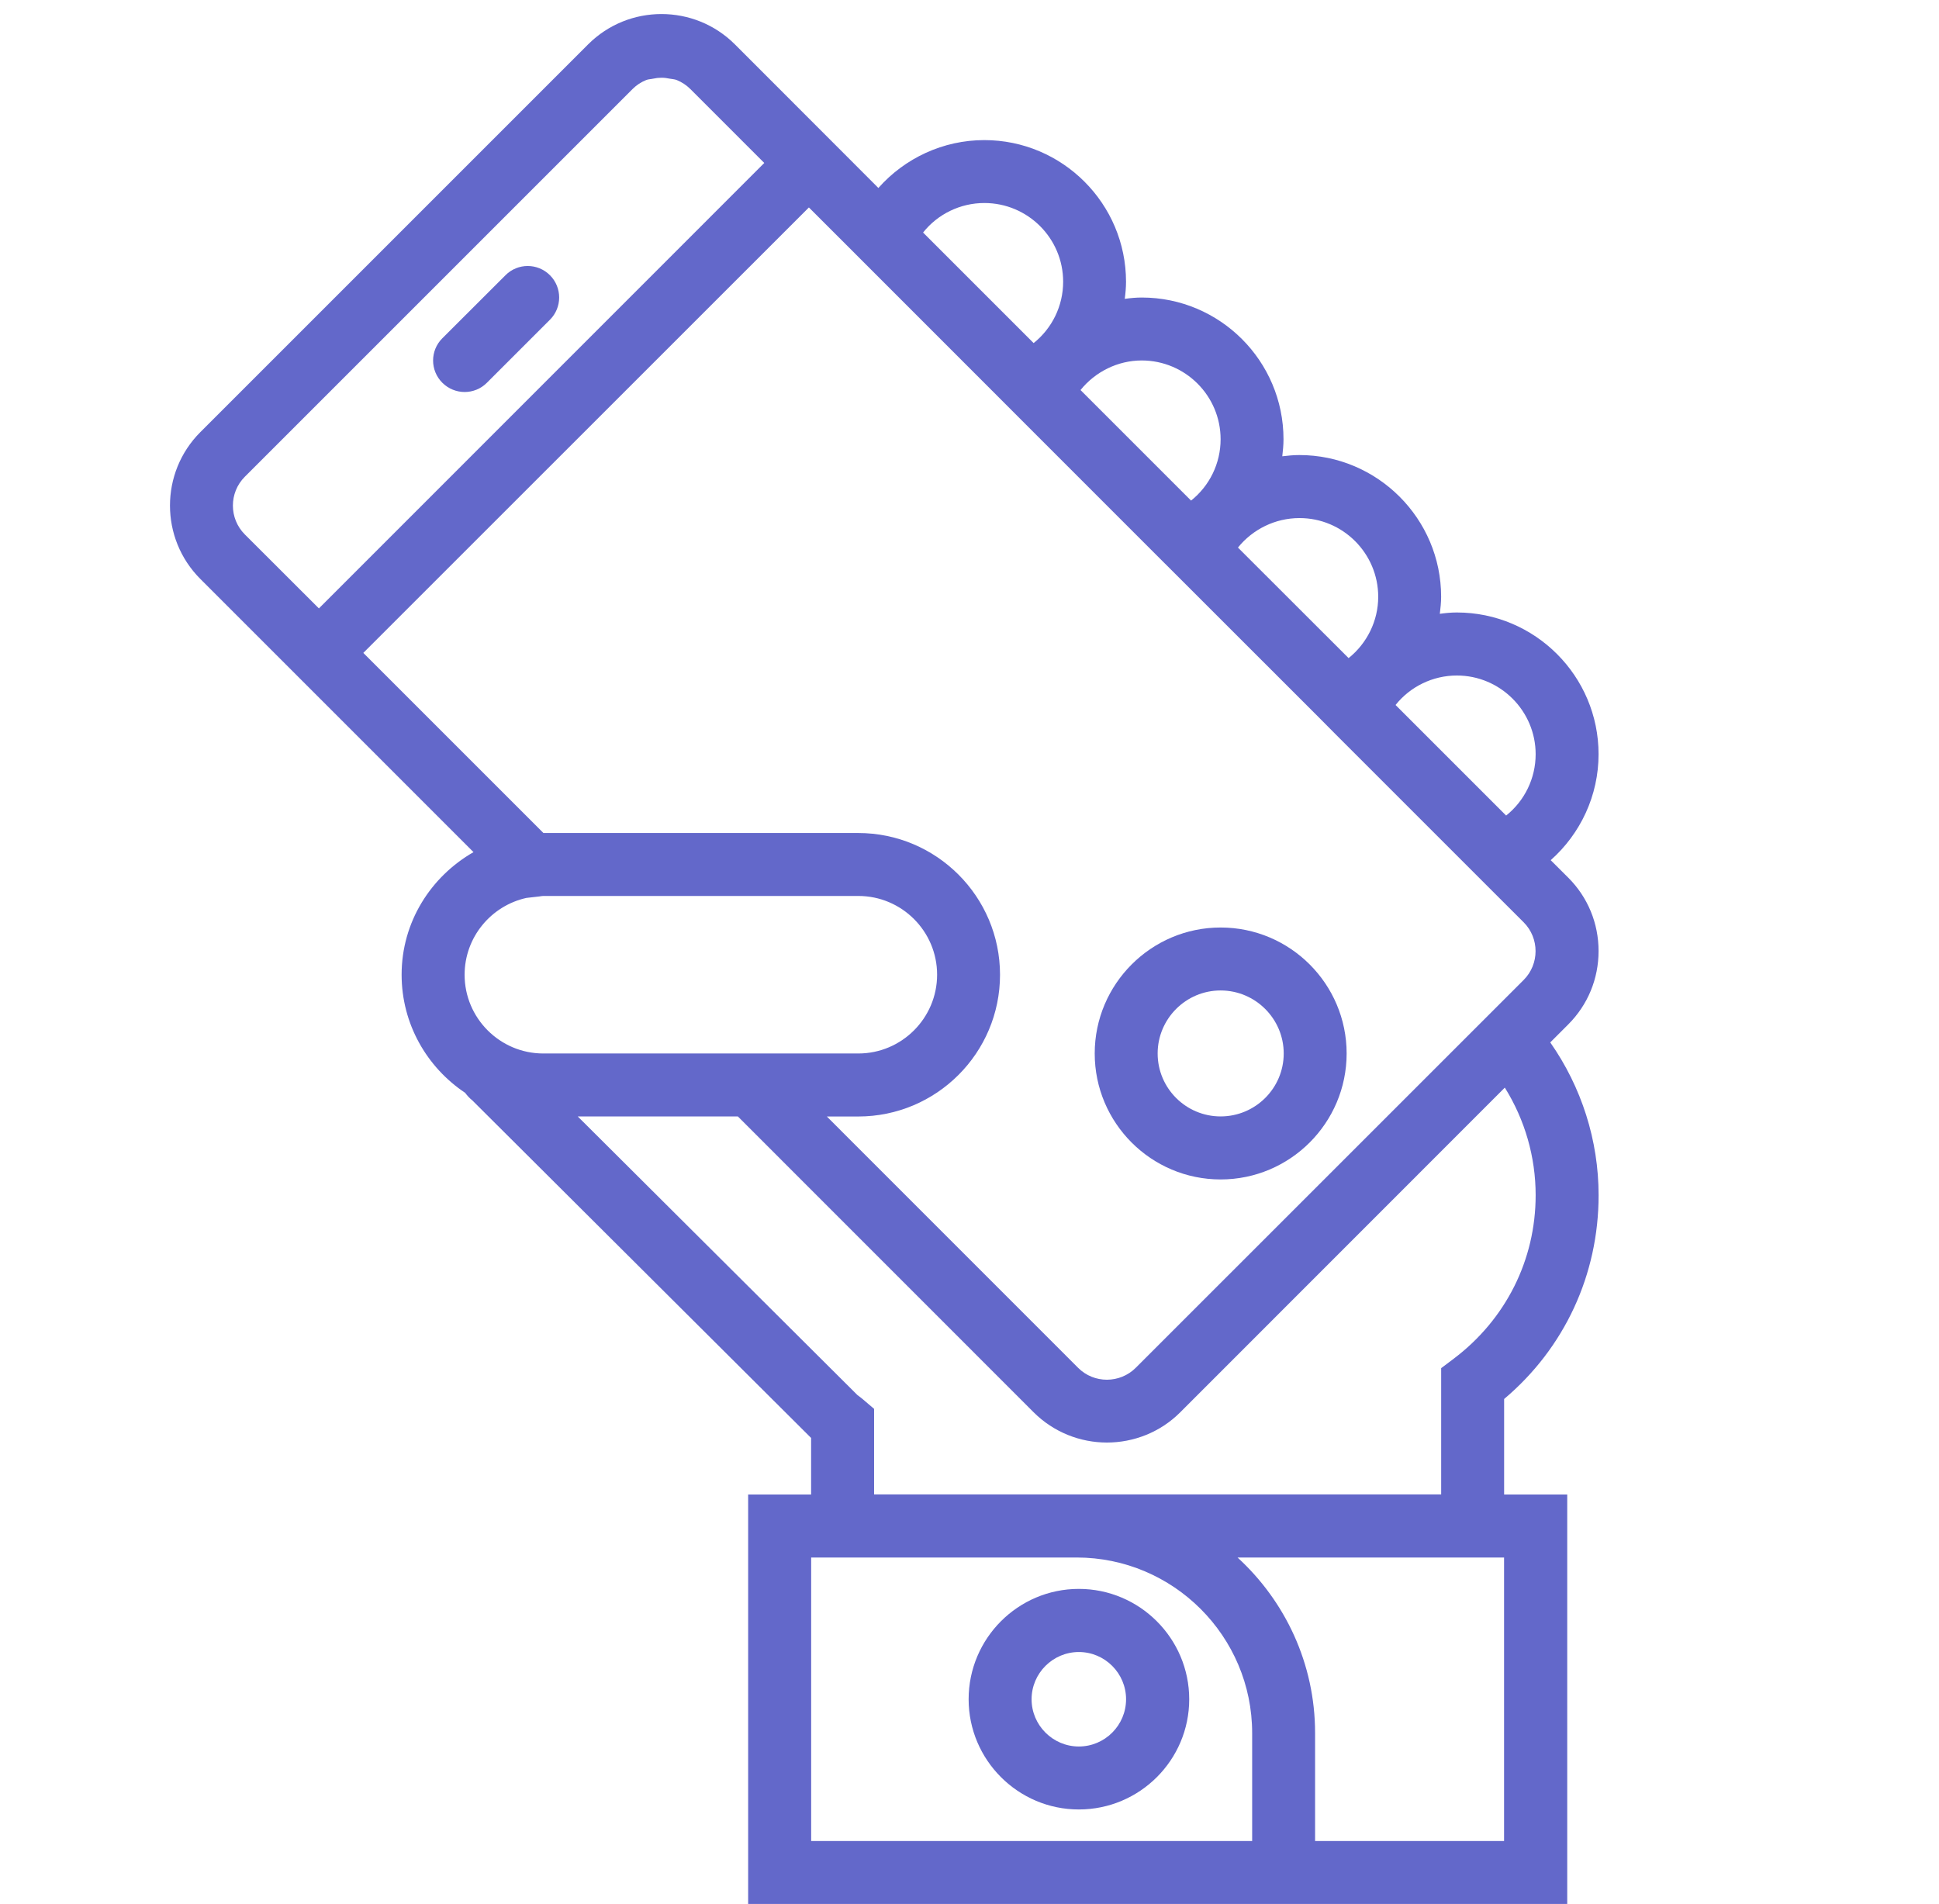
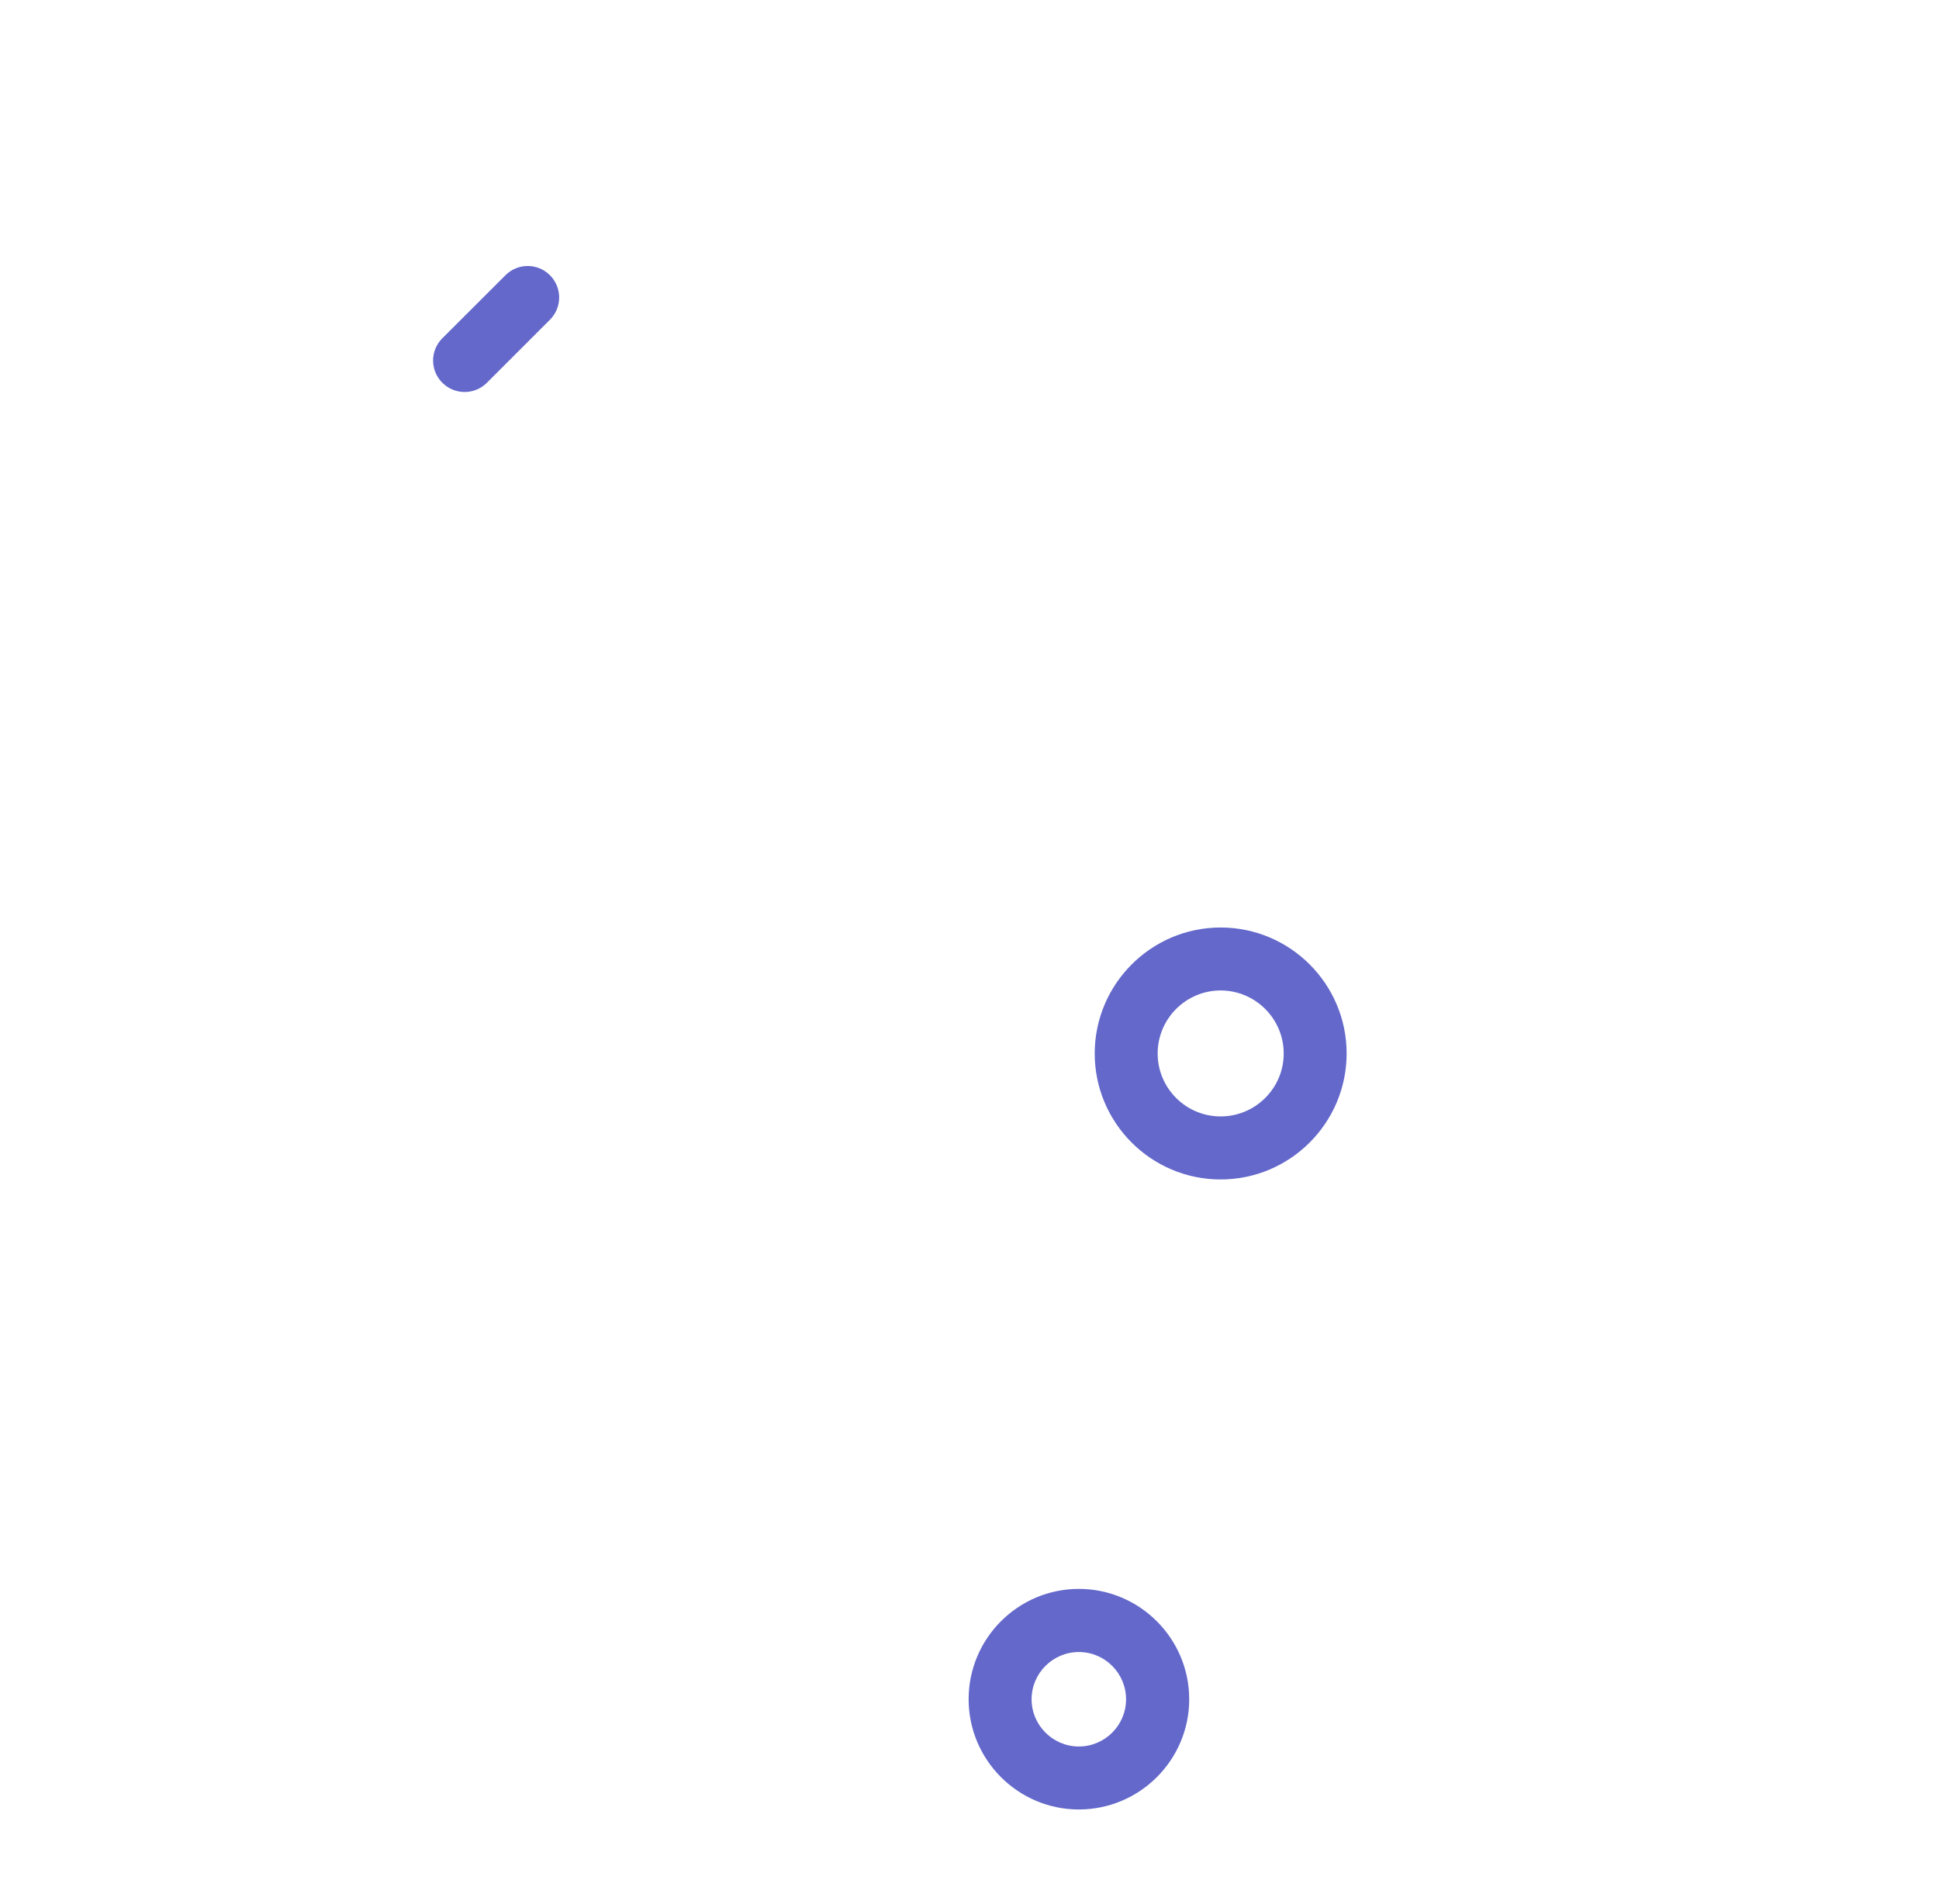
<svg xmlns="http://www.w3.org/2000/svg" version="1.1" x="0px" y="0px" width="100.5px" height="98.688px" viewBox="0 0 100.5 98.688" enable-background="new 0 0 100.5 98.688" xml:space="preserve">
  <g id="Capa_1" display="none">
    <g display="inline">
      <g>
-         <path fill="#6368CA" d="M74.172,20.305l-5.516-3.819c-0.736-0.513-1.749-0.328-2.265,0.409c-0.506,0.74-0.321,1.752,0.418,2.265     l5.51,3.822c0.73,0.51,1.762,0.318,2.268-0.412C75.094,21.827,74.908,20.814,74.172,20.305z" />
-       </g>
+         </g>
    </g>
    <g display="inline">
      <g>
-         <path fill="#6368CA" d="M85.209,27.945l-5.513-3.822c-0.739-0.513-1.755-0.324-2.267,0.416c-0.507,0.736-0.325,1.749,0.408,2.261     c0,0,5.51,3.813,5.519,3.822c0.711,0.487,1.752,0.328,2.262-0.412C86.131,29.47,85.945,28.458,85.209,27.945z" />
+         <path fill="#6368CA" d="M85.209,27.945l-5.513-3.822c-0.739-0.513-1.755-0.324-2.267,0.416c-0.507,0.736-0.325,1.749,0.408,2.261     c0,0,5.51,3.813,5.519,3.822c0.711,0.487,1.752,0.328,2.262-0.412z" />
      </g>
    </g>
    <g display="inline">
      <g>
        <path fill="#6368CA" d="M33.004,26.2l-6.531-1.534c-0.873-0.205-1.746,0.34-1.957,1.213c-0.204,0.87,0.341,1.749,1.213,1.953     l6.531,1.535c0.126,0.029,0.25,0.045,0.377,0.045c0.736,0,1.404-0.509,1.58-1.252C34.425,27.277,33.883,26.408,33.004,26.2z" />
      </g>
    </g>
    <g display="inline">
      <g>
-         <path fill="#6368CA" d="M46.075,29.269l-6.534-1.531c-0.869-0.205-1.749,0.331-1.953,1.21c-0.205,0.873,0.337,1.743,1.213,1.947     l6.537,1.535c0.124,0.032,0.25,0.048,0.373,0.048c0.74,0,1.405-0.502,1.581-1.255C47.494,30.346,46.949,29.47,46.075,29.269z" />
-       </g>
+         </g>
    </g>
    <g display="inline">
      <g>
        <path fill="#6368CA" d="M48.625,36.965l-14.803-3.472c-0.879-0.208-1.749,0.337-1.957,1.21c-0.208,0.873,0.337,1.749,1.213,1.954     l13.221,3.104L35.628,85.229l-24.696-5.801l10.671-45.461l5.029,1.174c0.873,0.208,1.749-0.334,1.949-1.204     c0.208-0.873-0.337-1.749-1.207-1.956l-6.608-1.548c-0.873-0.204-1.749,0.334-1.956,1.204L7.399,80.265     c-0.204,0.876,0.341,1.752,1.21,1.957l27.856,6.54c0.124,0.029,0.247,0.039,0.37,0.039c0.306,0,0.6-0.078,0.856-0.244     c0.37-0.223,0.63-0.584,0.73-1.002l11.41-48.634C50.037,38.048,49.501,37.172,48.625,36.965z" />
      </g>
    </g>
    <g display="inline">
      <g>
-         <path fill="#6368CA" d="M40.284,55.3c-0.272-0.646-0.931-1.048-1.631-0.984l-6.081,0.514l-2.362-5.634     c-0.272-0.648-0.938-1.044-1.635-0.992c-0.701,0.062-1.285,0.563-1.447,1.246l-1.396,5.938l-6.08,0.513     c-0.701,0.062-1.285,0.564-1.447,1.249c-0.166,0.69,0.136,1.398,0.736,1.762l5.217,3.164l-1.398,5.937     c-0.155,0.69,0.143,1.398,0.74,1.769c0.26,0.148,0.555,0.233,0.844,0.233c0.382,0,0.755-0.133,1.061-0.396l4.617-3.983     l5.22,3.157c0.6,0.369,1.373,0.301,1.904-0.156c0.532-0.464,0.708-1.207,0.432-1.859l-2.346-5.626l4.62-3.99     C40.385,56.701,40.561,55.951,40.284,55.3z M31.778,61.318l0.886,2.107l-1.957-1.188c-1.35-0.817-2.706,0.856-3.63,1.655     l0.516-2.22c0.159-0.69-0.14-1.395-0.736-1.761l-1.953-1.188l2.271-0.186c1.58-0.129,1.69-2.283,1.97-3.471     c0,0,0.879,2.099,0.879,2.103c0.62,1.466,2.693,0.911,3.91,0.798C33.004,58.78,31.145,59.815,31.778,61.318z" />
-       </g>
+         </g>
    </g>
    <g display="inline">
      <g>
        <path fill="#6368CA" d="M99.465,24.856c-1.382-0.957-1.859-2.809-1.09-4.308c0.363-0.73,0.142-1.612-0.525-2.077l-8.313-5.755     c-0.672-0.461-1.57-0.357-2.121,0.24c-0.643,0.697-1.552,1.096-2.502,1.096c-0.686,0-1.353-0.21-1.917-0.604     c-1.383-0.957-1.85-2.809-1.098-4.308c0.37-0.724,0.149-1.612-0.519-2.077l-8.312-5.746c-0.662-0.464-1.571-0.357-2.129,0.24     c-0.63,0.697-1.545,1.096-2.499,1.096c-0.681,0-1.349-0.21-1.92-0.6c-0.732-0.516-1.745-0.327-2.258,0.413l-9.396,13.568     c-0.15-0.101-0.322-0.169-0.506-0.214l-9.838-2.307c-0.791-0.188-1.596,0.24-1.888,1.002c-0.591,1.548-2.31,2.456-3.932,2.08     c-1.635-0.386-2.748-1.94-2.589-3.611c0.078-0.812-0.454-1.554-1.246-1.739l-9.843-2.314c-0.786-0.181-1.593,0.247-1.888,1.006     c-0.594,1.551-2.31,2.459-3.926,2.083c-0.873-0.208-1.752,0.337-1.957,1.207c0,0-2.43,10.372-2.436,10.382L0.544,84.46     c-0.207,0.876,0.334,1.748,1.21,1.949c1.639,0.387,2.758,1.944,2.595,3.618c-0.081,0.808,0.458,1.554,1.246,1.734l9.844,2.312     c0.794,0.188,1.6-0.241,1.888-1c1.369-3.575,6.887-2.271,6.524,1.538c-0.081,0.808,0.451,1.548,1.245,1.732l9.837,2.304     c0.782,0.179,1.6-0.25,1.888-1.007c0.5-1.297,1.765-2.173,3.154-2.173c0.717,0,1.329,0.312,2.005-0.106     c0.366-0.225,0.628-0.584,0.726-1.003l2.139-9.11c0,0,4.577,3.18,4.584,3.18c0.642,0.447,1.573,0.354,2.122-0.25     c0.639-0.698,1.545-1.09,2.499-1.09c0.687,0,1.352,0.204,1.917,0.593c0.739,0.517,1.752,0.331,2.261-0.408l41.646-60.154     C100.39,26.381,100.205,25.363,99.465,24.856z M44.673,71.748l-2.453,10.435l-2.354,10.044c-2.194,0.036-4.225,1.178-5.413,2.969     l-7.394-1.732c-0.338-2.696-2.333-4.996-5.067-5.636c-2.674-0.633-5.519,0.507-7.044,2.793l-7.391-1.739     c-0.272-2.153-1.603-4.062-3.526-5.063l13.584-57.89l1.58,0.374c0.123,0.029,0.25,0.048,0.373,0.048     c0.74,0,1.405-0.509,1.58-1.259c0.205-0.873-0.333-1.749-1.209-1.953l-1.584-0.373l1.74-7.407     c2.196-0.035,4.224-1.18,5.415-2.968l7.391,1.736c0.337,2.692,2.333,4.99,5.067,5.632c2.674,0.63,5.521-0.512,7.043-2.793     l7.39,1.736c0.02,0.003,0.069,0.428,0.078,0.47c0.101,0.48,0.253,0.964,0.451,1.412c0.613,1.349,1.685,2.498,3.001,3.186     l-1.745,7.403l-1.576-0.376c-0.871-0.201-1.749,0.344-1.954,1.213c-0.21,0.87,0.331,1.75,1.211,1.954l1.58,0.37l-2.583,11.01     l-0.285,1.214l-1.895,8.086C48.684,54.638,44.673,71.748,44.673,71.748z M92.062,32.695l-1.337-0.928     c-0.733-0.512-1.752-0.321-2.258,0.415c-0.517,0.737-0.325,1.755,0.409,2.265l1.336,0.921L56.367,84.255     c-0.73-0.272-1.519-0.418-2.316-0.418c-1.37,0-2.7,0.429-3.81,1.207l-4.596-3.192l1.648-7.038l7.186,4.978     c0.729,0.503,1.762,0.317,2.259-0.412l20.896-30.184c0.517-0.74,0.328-1.748-0.408-2.264c-0.74-0.512-1.756-0.327-2.258,0.409     L54.994,76.19l-6.907-4.783l3.173-13.499l5.711-2.005l3.698,4.855c0.312,0.409,0.788,0.643,1.291,0.643     c0.182,0,0.354-0.028,0.539-0.097c0.667-0.228,1.103-0.866,1.083-1.566l-0.136-6.104l5.758-2.011     c0.666-0.231,1.106-0.867,1.087-1.572c-0.016-0.703-0.483-1.319-1.154-1.521l-5.85-1.755l-0.137-6.096     c-0.02-0.704-0.486-1.317-1.157-1.521c-0.673-0.205-1.402,0.048-1.802,0.629l-3.484,5.016l-2.219-0.664l4.185-17.829l2.044-2.958     l20.859,14.437l-2.83,4.085c-0.51,0.736-0.324,1.754,0.409,2.265c0.736,0.508,1.748,0.32,2.265-0.416     c0,0,3.737-5.402,3.747-5.421c0.506-0.727,0.312-1.759-0.409-2.261c0,0-23.485-16.264-23.524-16.29     c-0.73-0.509-1.762-0.321-2.269,0.413l-0.704,1.022c-0.02-0.007-0.039-0.01-0.059-0.013c-0.798-0.191-1.515-0.675-1.981-1.347     c0-0.006-0.01-0.01-0.01-0.016l3.738-5.396l1.336,0.924c0.708,0.494,1.748,0.325,2.265-0.412c0.506-0.74,0.317-1.749-0.419-2.261     l-1.34-0.928l4.334-6.255C66.859,5.754,67.647,5.9,68.441,5.9c1.37,0,2.706-0.425,3.81-1.201L78.5,9.021     c-0.672,2.631,0.34,5.499,2.647,7.099c2.251,1.561,5.32,1.554,7.578-0.02l6.243,4.318c-0.536,2.112,0,4.367,1.427,6.009     L92.062,32.695z M60.222,54.813c0,0-1.383-1.813-1.39-1.813c-0.421-0.552-1.171-0.778-1.829-0.552L54.854,53.2     c0.704-1.019,2.242-2.485,1.253-3.781l-1.383-1.813l2.188,0.652c1.519,0.458,2.395-1.495,3.095-2.507     c0,0,0.059,2.276,0.059,2.283c0.032,1.583,2.17,1.823,3.338,2.177l-2.15,0.755c-0.662,0.229-1.101,0.865-1.09,1.569     L60.222,54.813z" />
      </g>
    </g>
  </g>
  <g id="Capa_2">
    <g>
      <path fill="#6368CA" d="M55.917,82.358c-3.147,0-5.712,2.563-5.712,5.721c0,3.146,2.564,5.712,5.712,5.712    c3.157,0,5.721-2.565,5.721-5.712C61.638,84.922,59.064,82.358,55.917,82.358z M55.917,90.527c-1.345,0-2.449-1.1-2.449-2.448    c0-1.35,1.104-2.449,2.449-2.449c1.349,0,2.448,1.1,2.448,2.449C58.365,89.428,57.266,90.527,55.917,90.527z" />
      <path fill="#6368CA" d="M63.265,61.135c3.605,0,6.532-2.933,6.532-6.529c0-3.6-2.927-6.53-6.532-6.53    c-3.593,0-6.525,2.93-6.525,6.53C56.739,58.202,59.662,61.135,63.265,61.135z M63.265,51.339c1.803,0,3.271,1.469,3.271,3.267    c0,1.799-1.468,3.262-3.271,3.262c-1.799,0-3.263-1.463-3.263-3.262C60.002,52.808,61.466,51.339,63.265,51.339z" />
      <path fill="#6368CA" d="M24.082,20.319c0.416,0,0.837-0.158,1.155-0.48l3.268-3.267c0.636-0.636,0.636-1.669,0-2.305    c-0.637-0.639-1.67-0.639-2.306,0l-3.272,3.267c-0.639,0.636-0.639,1.669,0,2.306C23.245,20.157,23.666,20.319,24.082,20.319z" />
-       <path fill="#6368CA" d="M82.855,49.296c0-1.435-0.554-2.786-1.568-3.8l-0.913-0.91c1.549-1.374,2.481-3.357,2.481-5.492    c0-4.052-3.295-7.347-7.347-7.347c-0.296,0-0.594,0.029-0.881,0.069c0.035-0.294,0.068-0.583,0.068-0.882    c0-4.051-3.301-7.347-7.348-7.347c-0.302,0-0.593,0.029-0.885,0.064c0.033-0.294,0.063-0.583,0.063-0.882    c0-4.052-3.291-7.347-7.348-7.347c-0.296,0-0.583,0.028-0.88,0.069c0.038-0.294,0.066-0.583,0.066-0.882    c0-4.051-3.295-7.347-7.347-7.347c-2.133,0-4.118,0.935-5.489,2.482l-1.298-1.301L38.09,2.299c-2.1-2.095-5.51-2.095-7.606,0    L10.383,22.4c-2.097,2.098-2.097,5.511,0,7.608l6.142,6.142l8.017,8.019c-2.212,1.267-3.726,3.623-3.726,6.353    c0,2.554,1.313,4.802,3.291,6.122c0.103,0.134,0.215,0.267,0.373,0.392l17.56,17.498v2.932h-3.263v21.223h29.387h13.067V77.465    h-3.271v-4.95c3.133-2.641,4.897-6.448,4.897-10.563c0-2.842-0.885-5.605-2.506-7.92l0.928-0.928    C82.302,52.082,82.855,50.73,82.855,49.296z M79.594,39.094c0,1.253-0.574,2.416-1.53,3.179l-5.731-5.731    c0.757-0.95,1.924-1.528,3.177-1.528C77.757,35.014,79.594,36.846,79.594,39.094z M71.434,30.934c0,1.253-0.584,2.416-1.535,3.178    l-5.735-5.73c0.766-0.949,1.933-1.528,3.186-1.528C69.597,26.849,71.434,28.68,71.434,30.934z M63.265,22.769    c0,1.253-0.574,2.416-1.531,3.178l-5.73-5.73c0.766-0.949,1.932-1.533,3.176-1.533C61.437,18.688,63.265,20.516,63.265,22.769z     M51.019,10.523c2.258,0,4.085,1.833,4.085,4.081c0,1.253-0.574,2.416-1.53,3.179l-5.73-5.73    C48.599,11.102,49.766,10.523,51.019,10.523z M12.688,27.7c-0.822-0.823-0.822-2.165,0-2.987L32.79,4.611    c0.206-0.206,0.44-0.356,0.696-0.459c0.112-0.05,0.244-0.045,0.364-0.074c0.291-0.065,0.576-0.065,0.865,0    c0.123,0.024,0.251,0.024,0.369,0.074c0.249,0.103,0.488,0.254,0.693,0.459l3.836,3.836L16.529,31.536L12.688,27.7z     M41.926,10.753l1.926,1.925l8.162,8.165l0.933,0.935l7.228,7.229l0.938,0.936l7.232,7.23l0.928,0.935l8.165,8.165l1.535,1.533    c0.822,0.823,0.822,2.167,0,2.989l-0.717,0.717l0,0L58.868,70.897c-0.823,0.822-2.167,0.828-2.99,0L42.856,57.872h1.626    c4.054,0,7.35-3.291,7.35-7.347c0-4.051-3.296-7.347-7.35-7.347H28.167l-9.336-9.336L41.926,10.753z M27.28,46.543l0.682-0.078    c0.069-0.01,0.131-0.024,0.2-0.024h16.326c2.253,0,4.083,1.832,4.083,4.081c0,2.247-1.83,4.084-4.083,4.084h-4.889H34.98h-6.819    c-2.248,0-4.08-1.831-4.08-4.08C24.082,48.577,25.452,46.951,27.28,46.543z M42.043,95.426V80.731h13.759    c5.014,0,9.098,4.081,9.098,9.099v5.596H42.043z M77.958,95.426h-9.796V89.83c0-3.603-1.555-6.841-4.019-9.099h13.814V95.426z     M77.996,56.375c1.043,1.675,1.598,3.597,1.598,5.577c0,3.358-1.55,6.439-4.248,8.476l-0.649,0.488v6.544H55.793H45.305v-4.434    l-0.573-0.488c-0.074-0.063-0.151-0.125-0.294-0.23l-14.494-14.44h8.299l15.331,15.335c1.047,1.044,2.425,1.569,3.798,1.569    c1.377,0,2.76-0.525,3.802-1.569L77.996,56.375z" />
    </g>
  </g>
</svg>